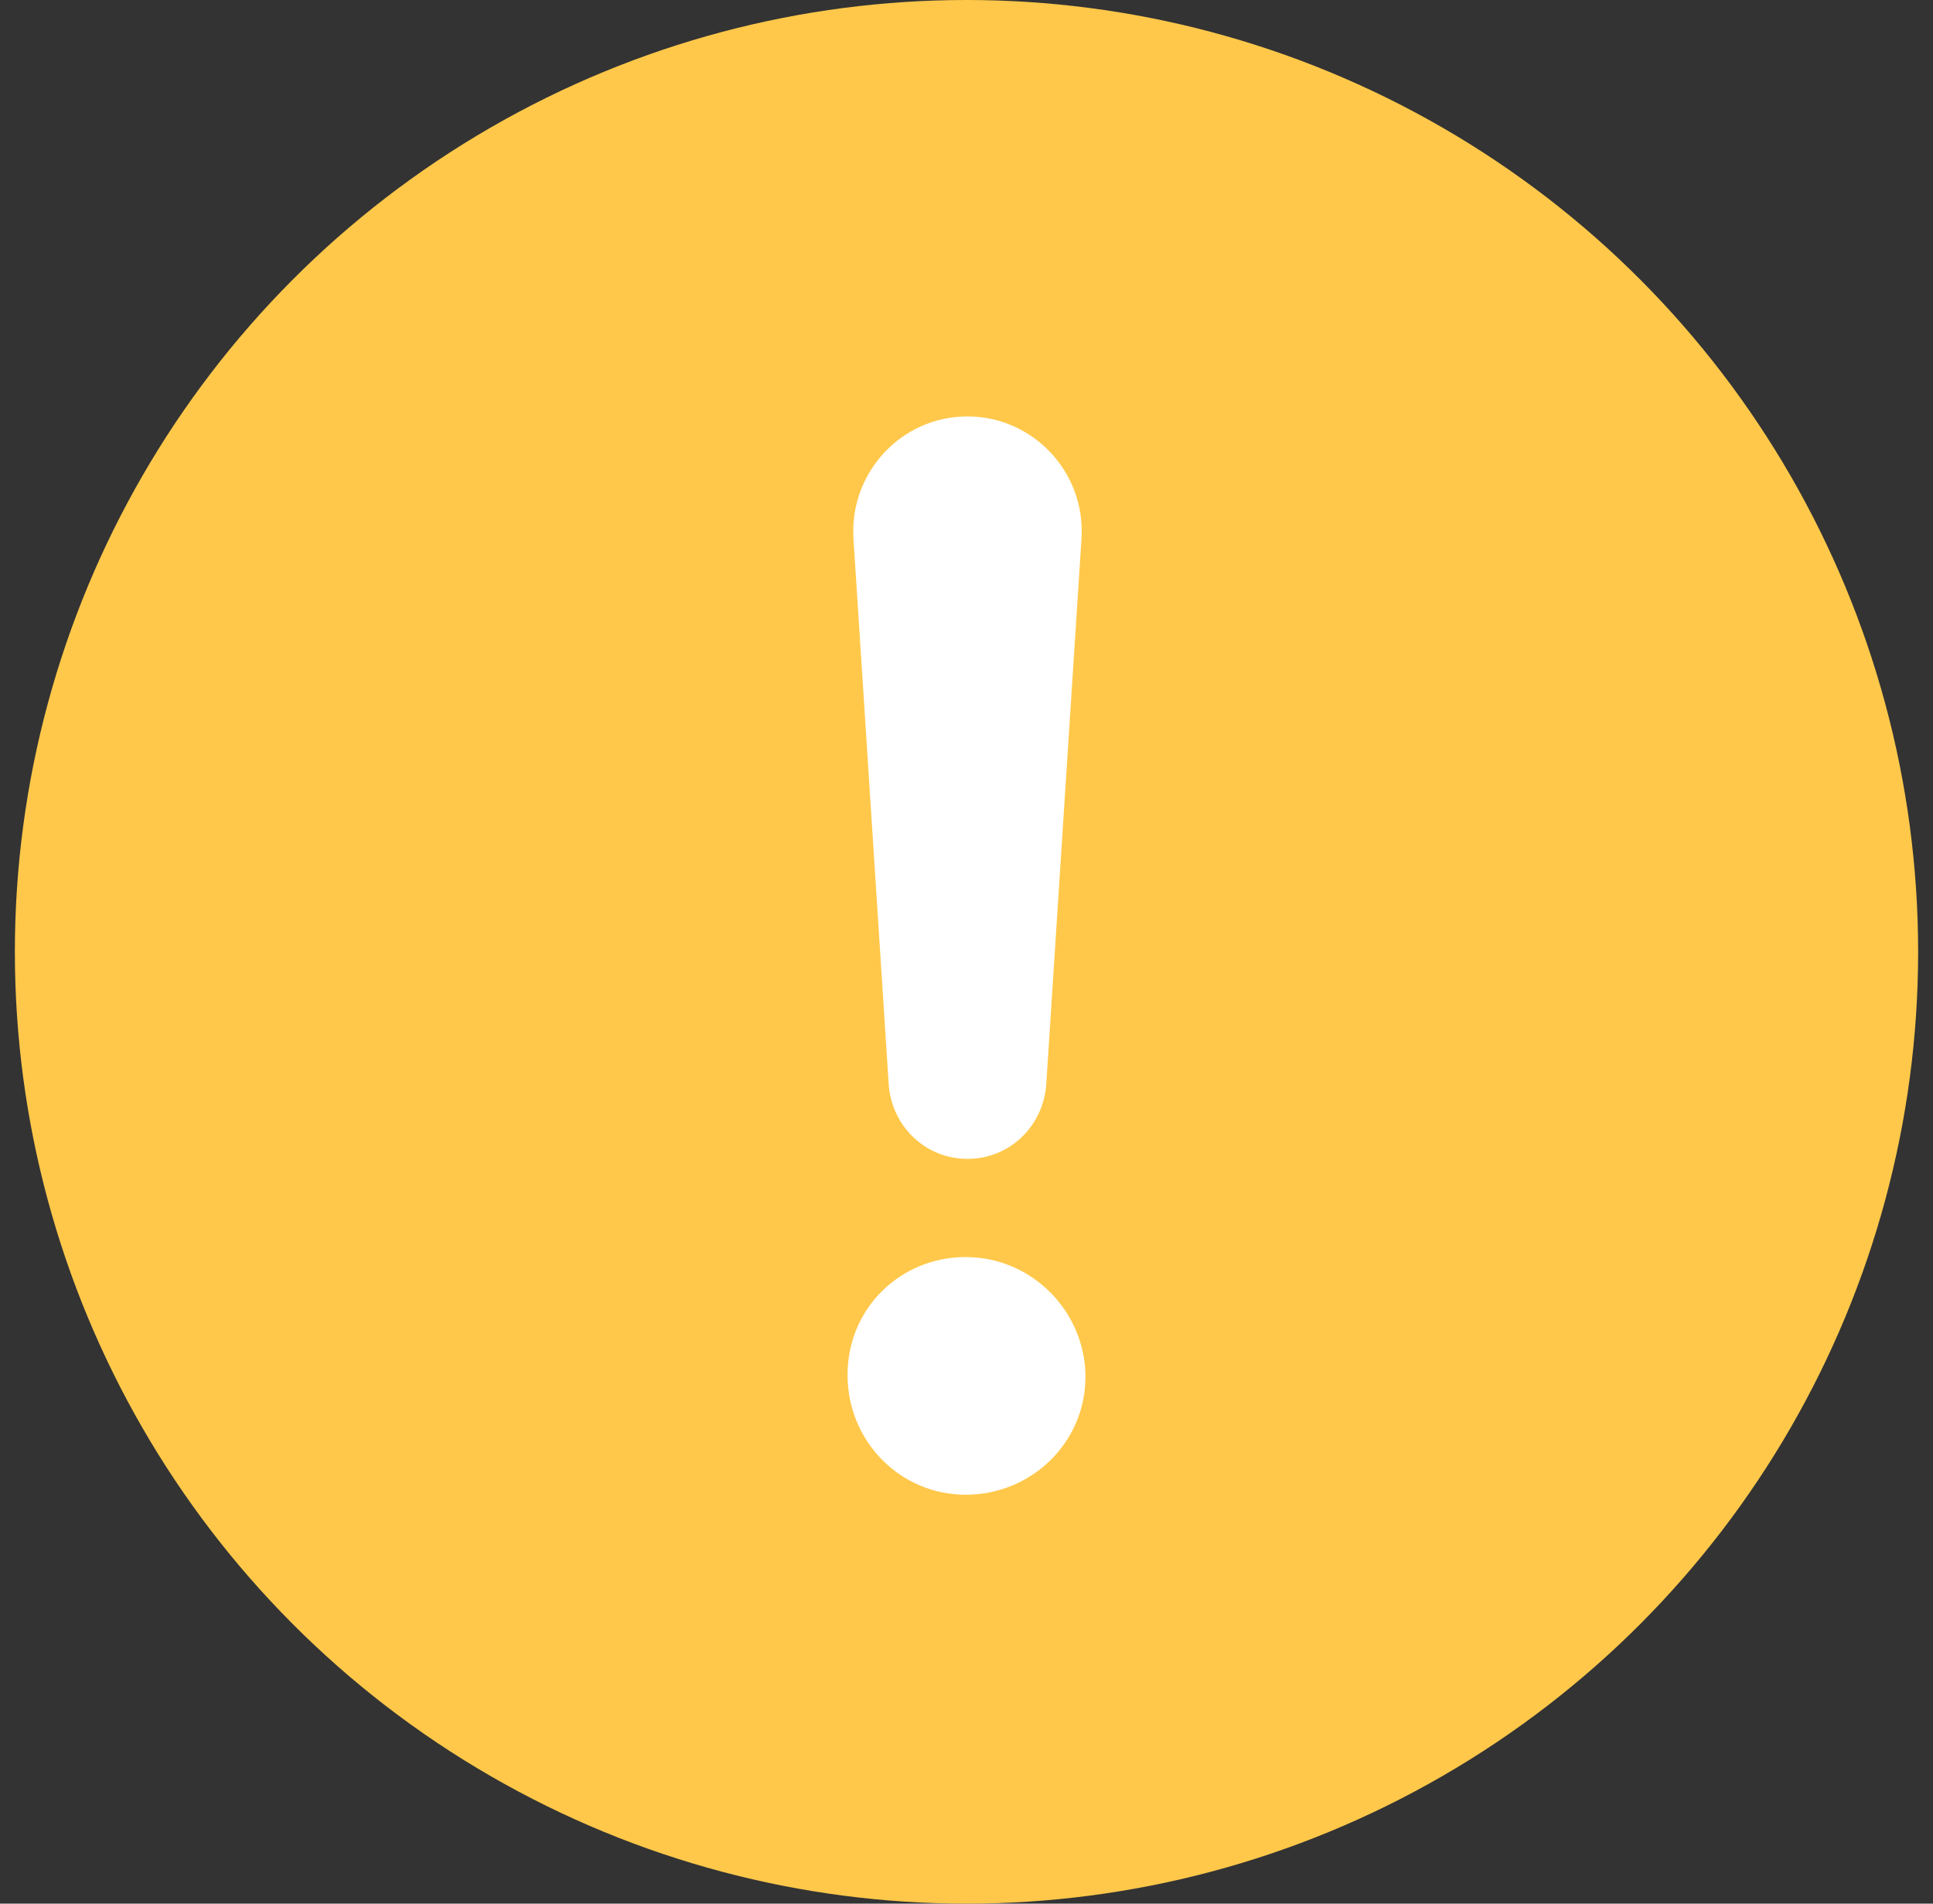
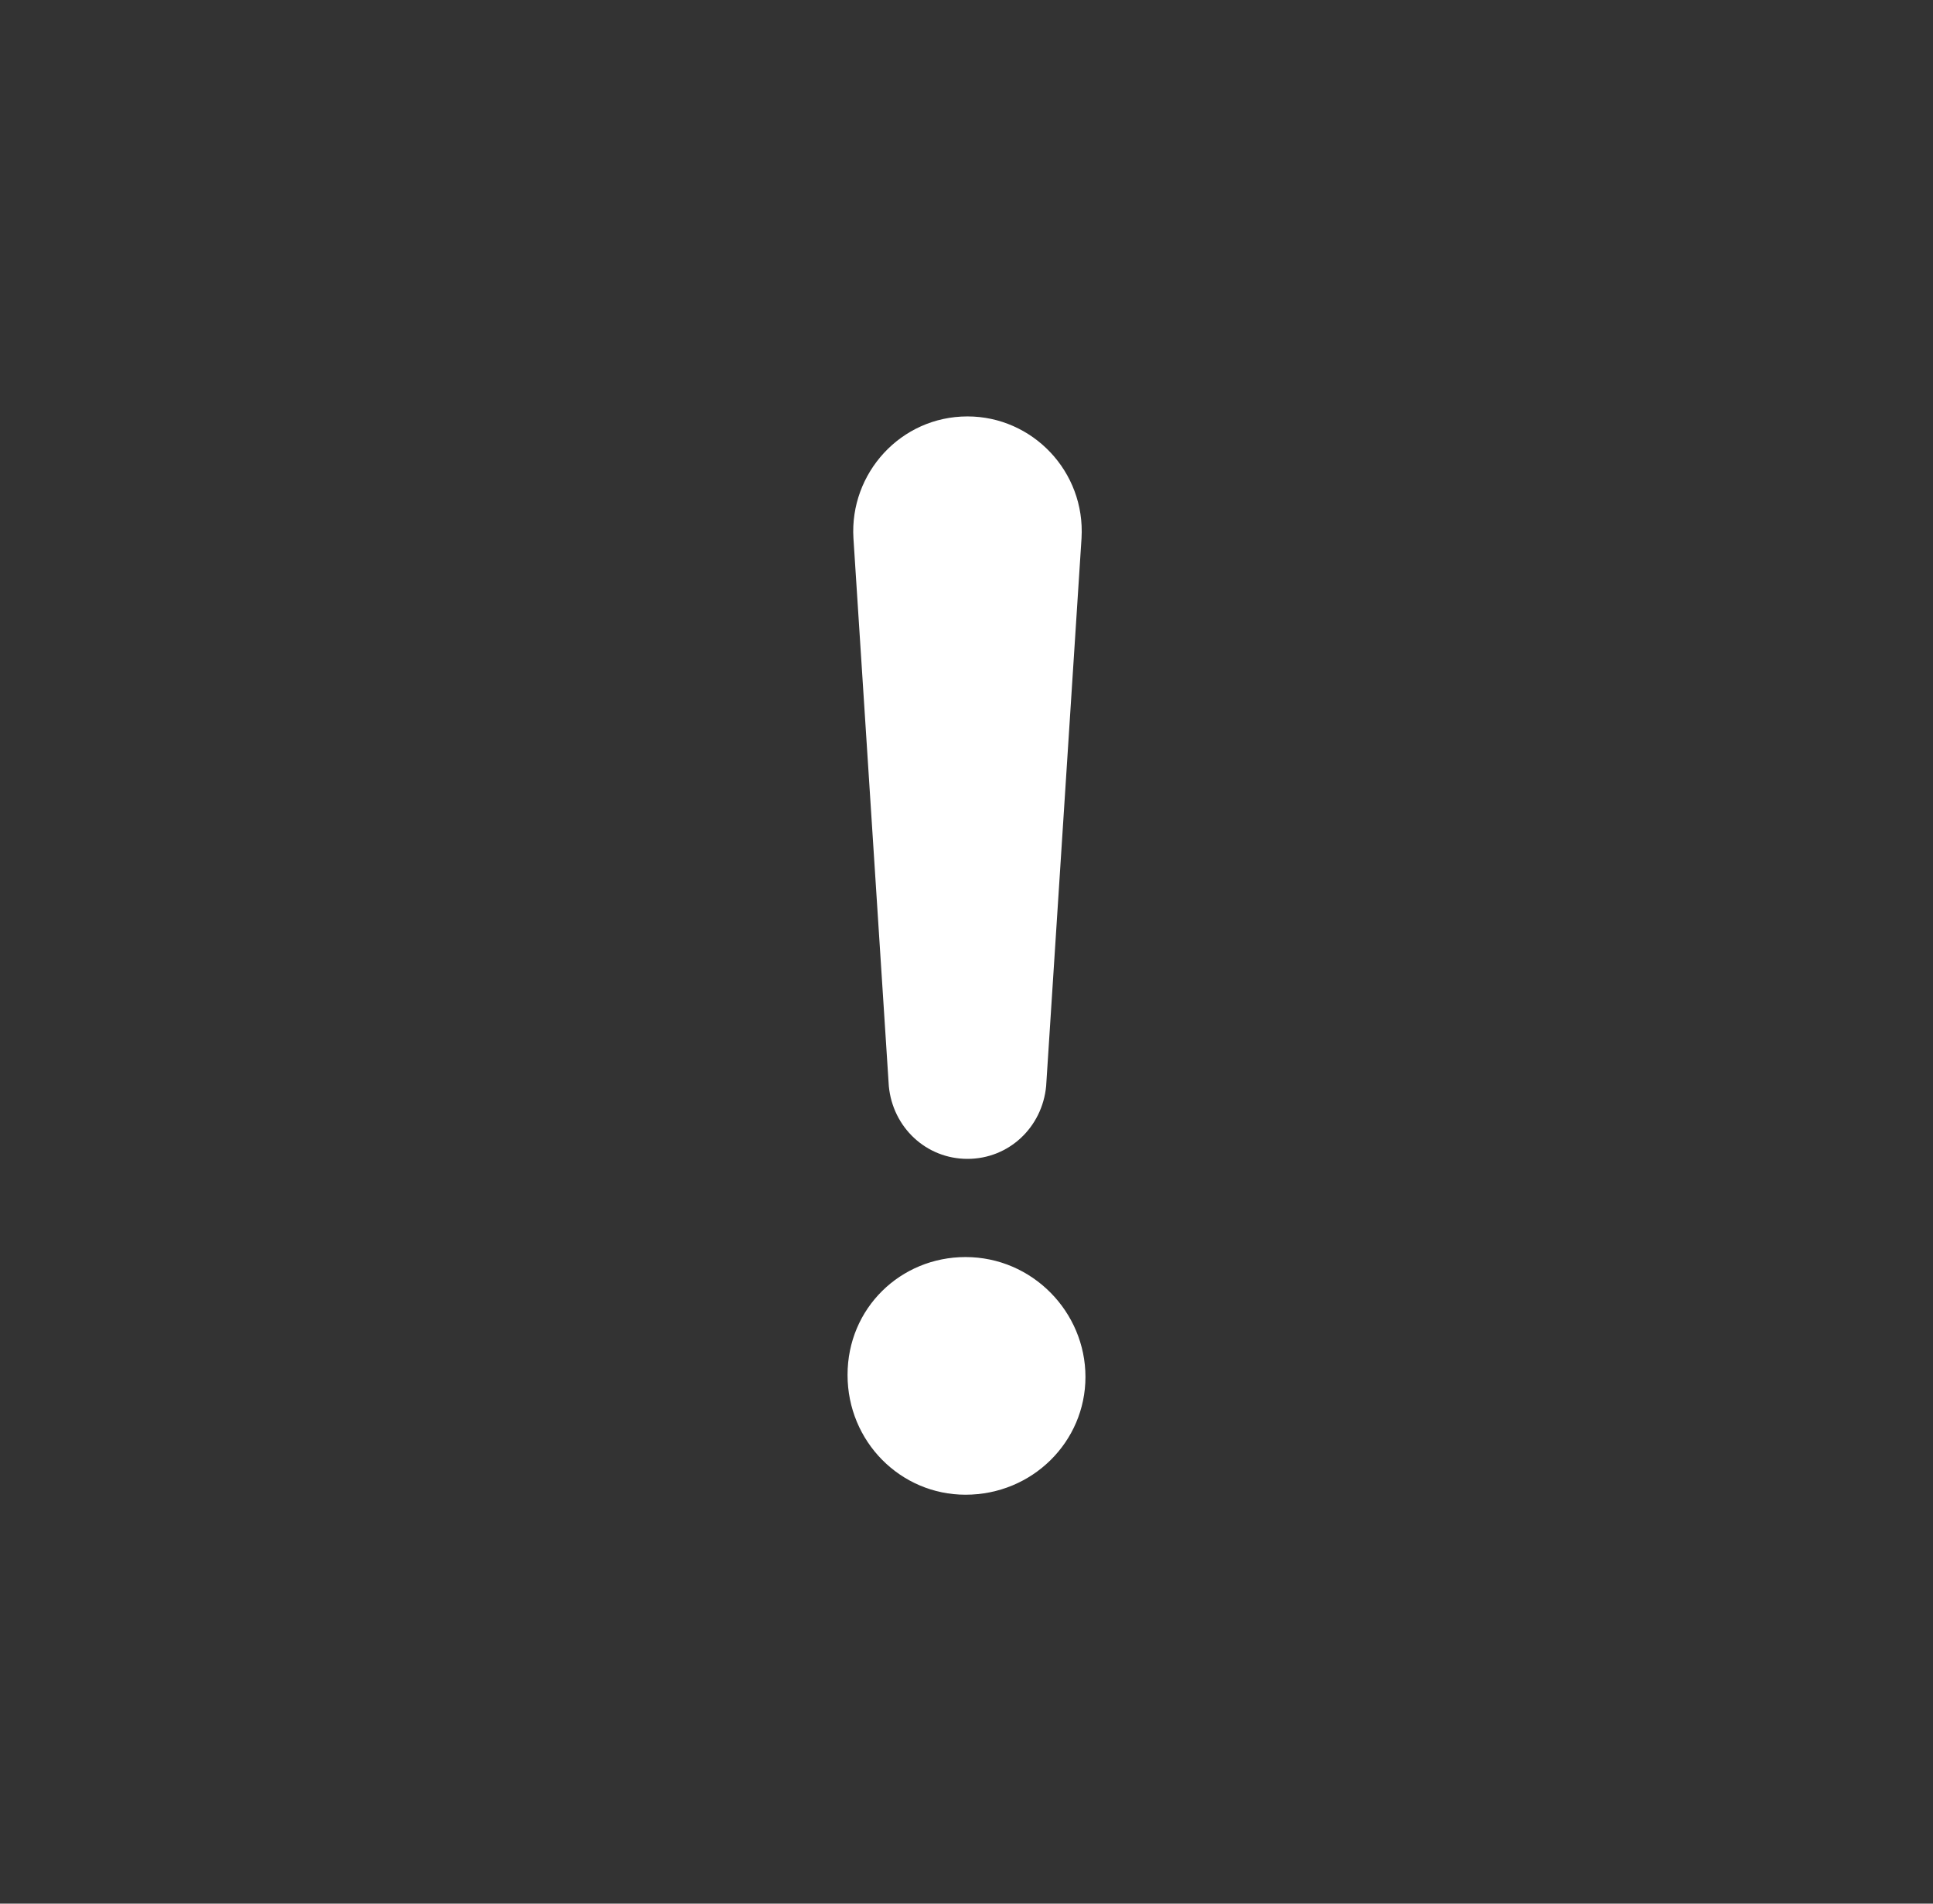
<svg xmlns="http://www.w3.org/2000/svg" width="65" height="64" viewBox="0 0 65 64" fill="none">
  <rect x="0" y="0" width="65" height="64" fill="#333333" stroke="none" />
-   <circle cx="32.5" cy="32" r="32" fill="#FFC84A" />
  <path d="M32.533 38.961C31.145 38.961 30.021 37.904 29.888 36.517L28.698 18.094C28.566 15.915 30.285 14 32.533 14C34.715 14 36.5 15.849 36.368 18.094L35.178 36.517C35.045 37.904 33.922 38.961 32.533 38.961ZM32.467 42.262C34.715 42.262 36.5 44.111 36.5 46.291C36.5 48.47 34.715 50.252 32.467 50.252C30.285 50.252 28.5 48.47 28.5 46.224C28.5 43.979 30.285 42.262 32.467 42.262Z" fill="white" />
</svg>